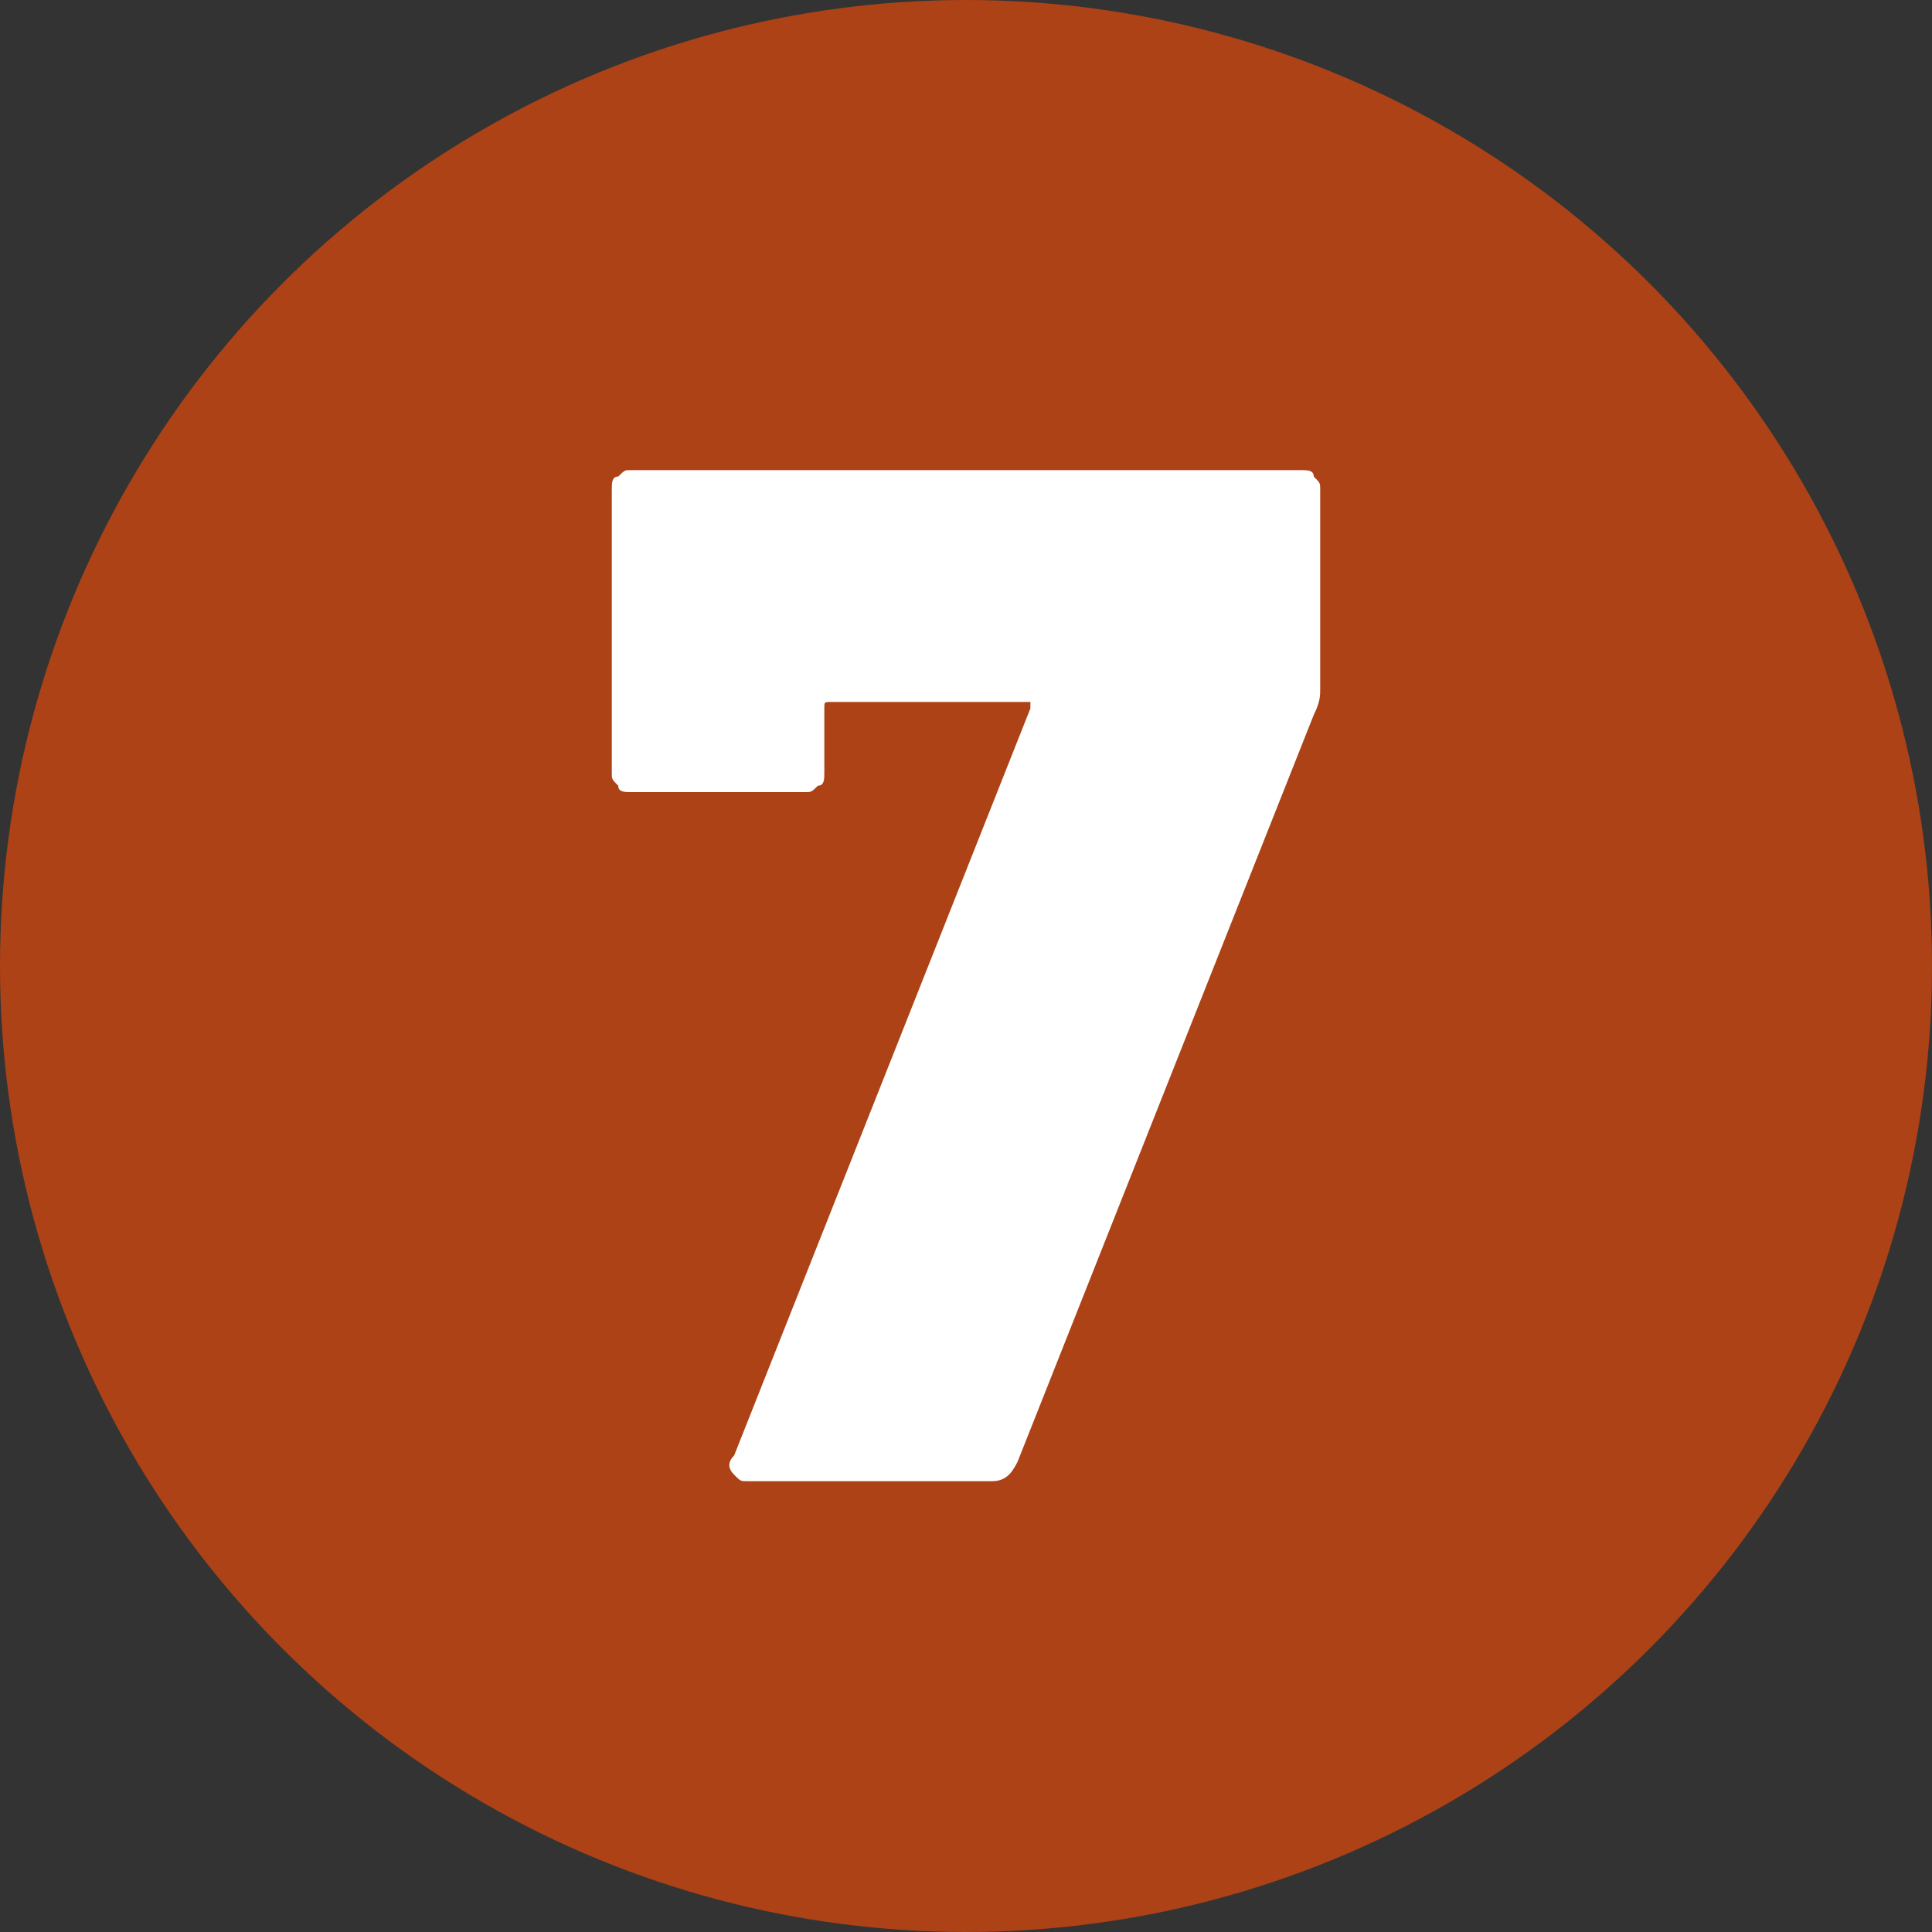
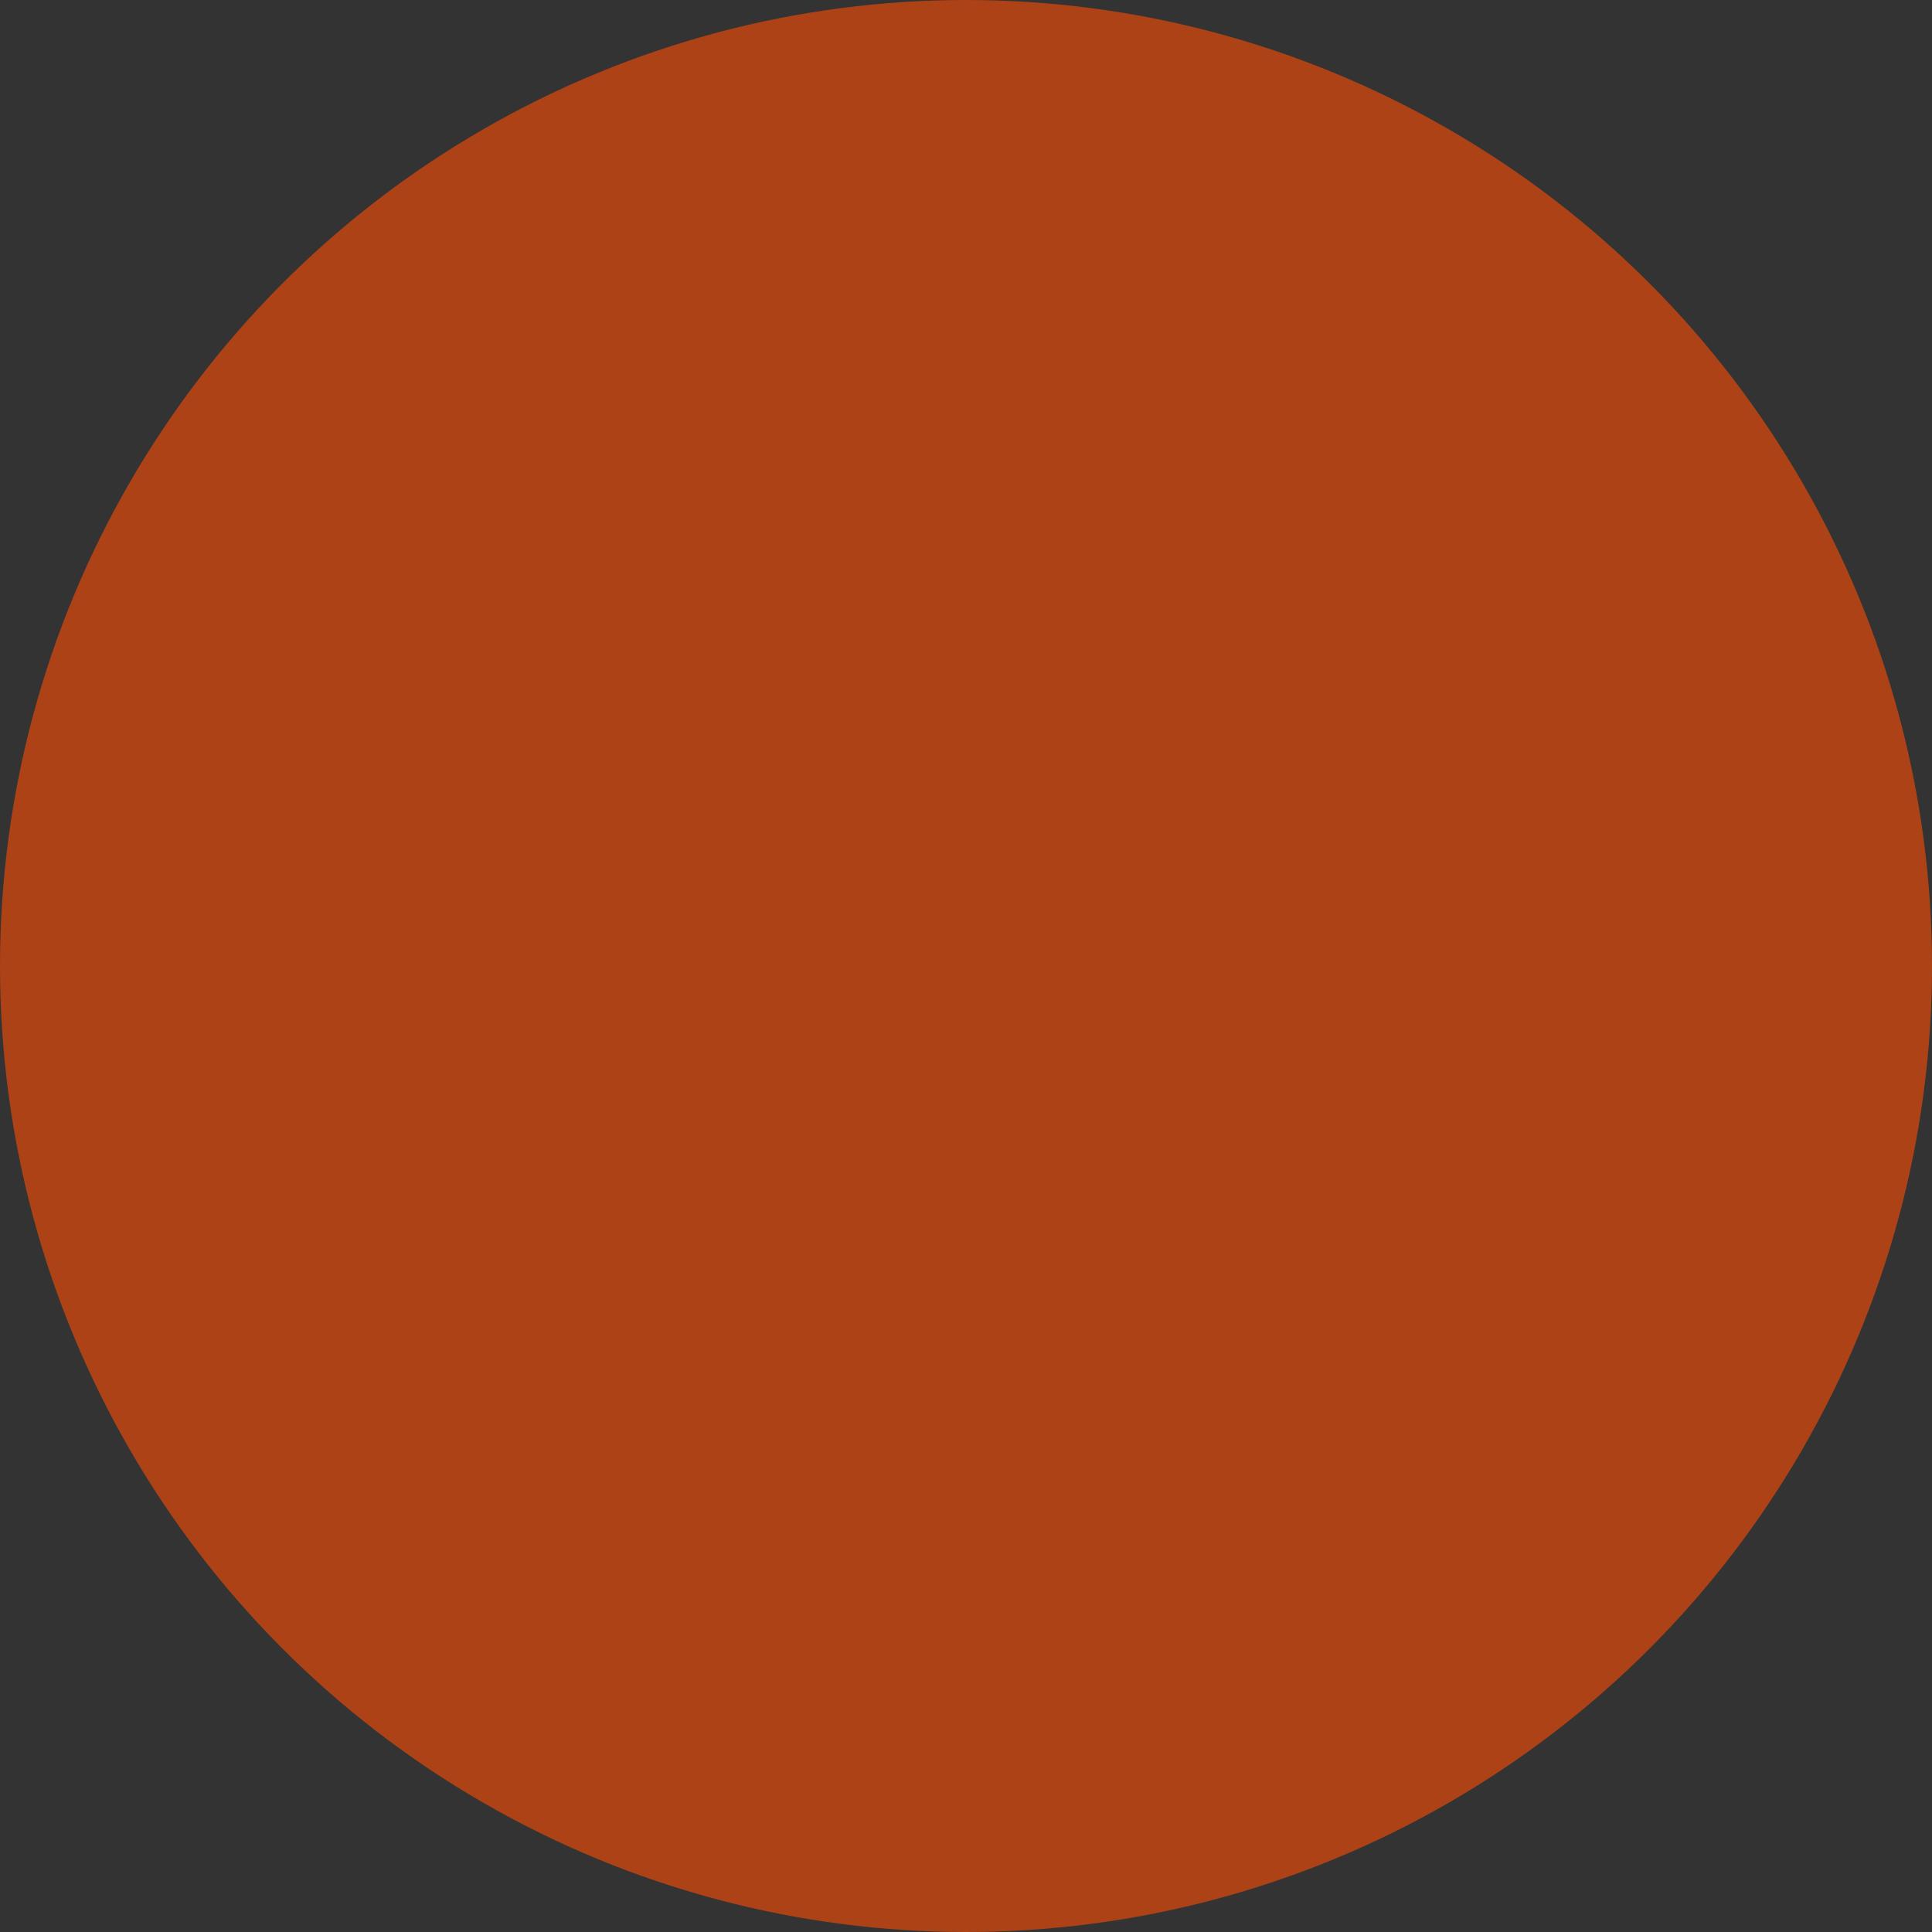
<svg xmlns="http://www.w3.org/2000/svg" version="1.1" id="Ebene_1" x="0px" y="0px" width="30px" height="30px" viewBox="0 0 30 30" style="enable-background:new 0 0 30 30;" xml:space="preserve">
  <rect x="0" y="0" width="30" height="30" fill="#333333" stroke="none" />
  <style type="text/css">
	.st0{opacity:0.8;fill:#CA460F;}
	.st1{fill:#FFFFFF;}
</style>
  <circle class="st0" cx="15" cy="15" r="15" />
  <g>
-     <path class="st1" d="M11.4,22.9c-0.1-0.1-0.1-0.2,0-0.3L16,11c0,0,0-0.1,0-0.1c0,0,0,0-0.1,0h-3c-0.1,0-0.1,0-0.1,0.1v1   c0,0.1,0,0.2-0.1,0.2c-0.1,0.1-0.1,0.1-0.2,0.1H9.8c-0.1,0-0.2,0-0.2-0.1c-0.1-0.1-0.1-0.1-0.1-0.2l0-4.4c0-0.1,0-0.2,0.1-0.2   c0.1-0.1,0.1-0.1,0.2-0.1h10.4c0.1,0,0.2,0,0.2,0.1c0.1,0.1,0.1,0.1,0.1,0.2v3.1c0,0.1,0,0.2-0.1,0.4l-4.6,11.6   c-0.1,0.2-0.2,0.3-0.4,0.3h-3.8C11.5,23,11.5,23,11.4,22.9z" />
-   </g>
+     </g>
</svg>